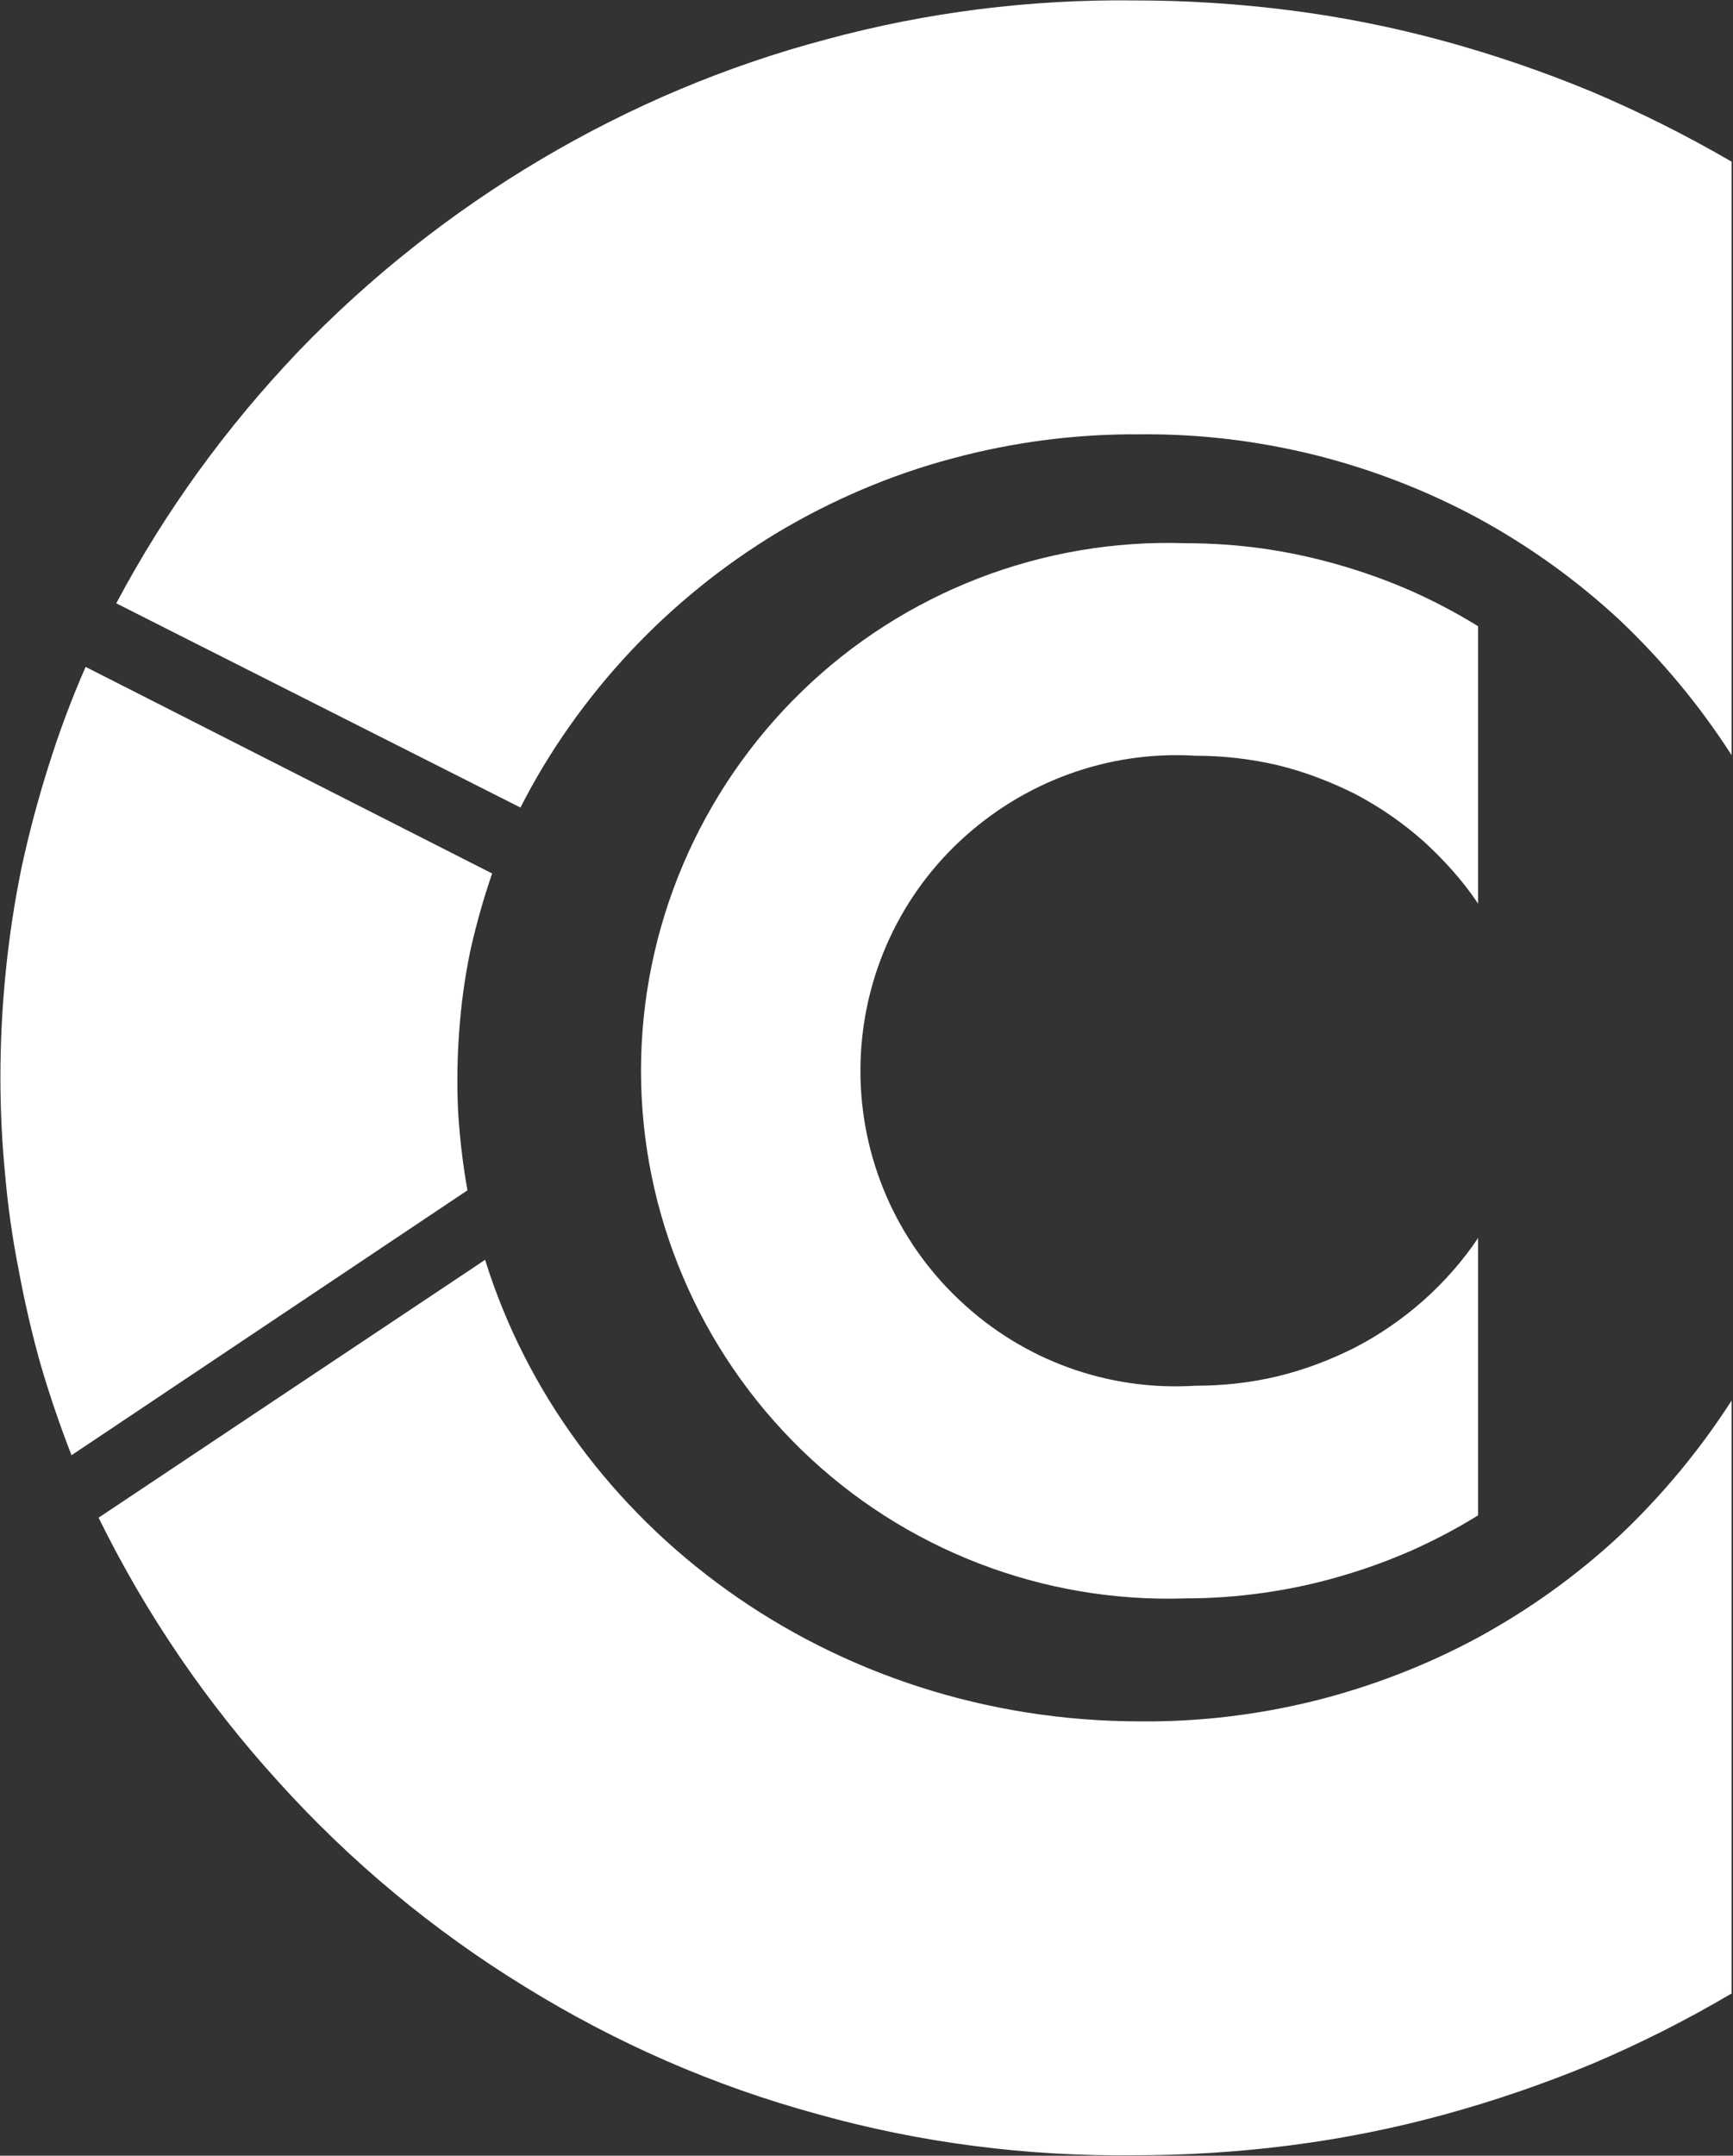
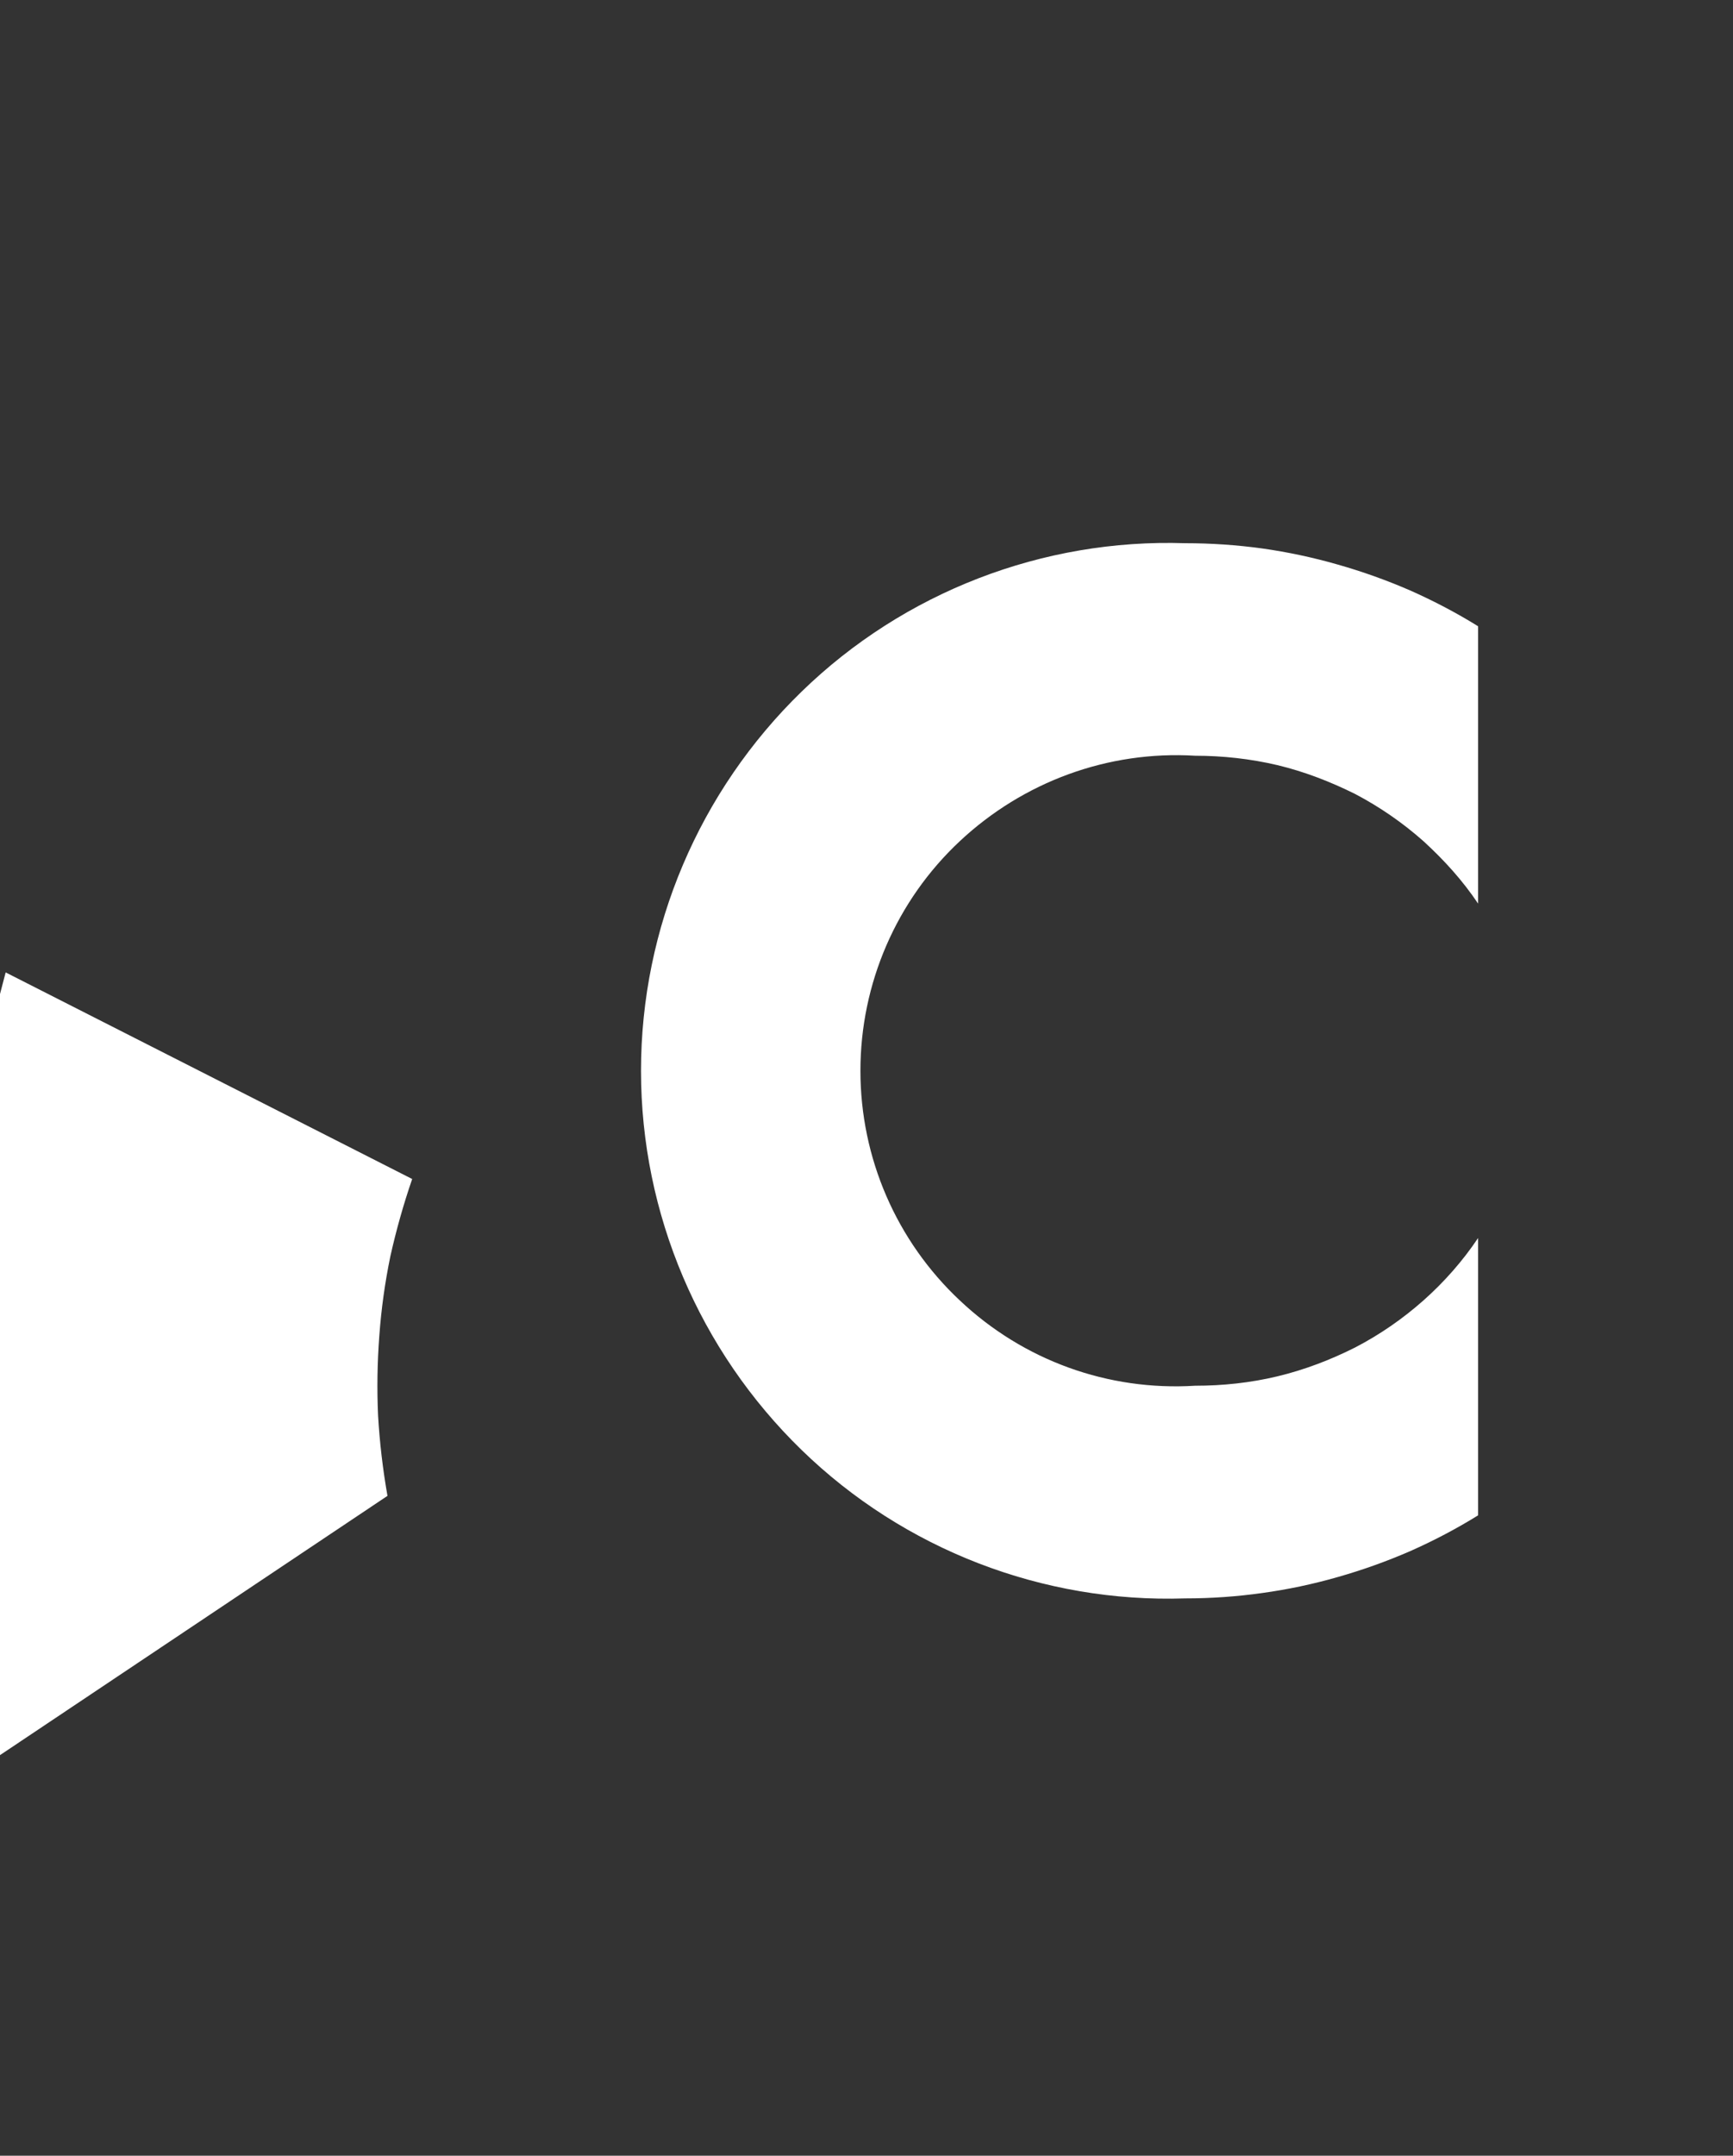
<svg xmlns="http://www.w3.org/2000/svg" version="1.2" viewBox="0 0 1255 1560" width="1255" height="1560">
  <rect x="0" y="0" width="1255" height="1560" fill="#333333" stroke="none" />
  <title>caledonian-logo-svg-svg</title>
  <style>
		.s0 { fill: #ffffff } 
	</style>
-   <path id="Path 112" fill-rule="evenodd" class="s0" d="m1070.4 895.9v200.7q-23.4 14.5-49.4 26-25.6 11.1-52.4 18.7-26.9 7.7-54.5 11.5-27.7 3.9-55.8 3.9c-103.1 3.4-203.7-35.4-277.8-107.4-74.1-72-116.3-170.9-116.3-274.4 0-103.6 42.2-202.4 116.3-274.4 74.1-72 174.7-110.8 277.8-107.4q28.1 0 55.8 3.8 27.6 3.9 54.5 11.6 26.8 7.6 52.4 18.7 26 11.5 49.4 26v200.7c-11.1-16.6-24.7-31.6-39.6-45.2-14.9-13.2-31.5-24.7-49.4-34.1-17.9-8.9-36.7-16.2-56.3-20.9-19.6-4.6-39.6-6.8-59.6-6.8-63.1-3.8-124.4 18.8-170.4 61.8-46 43-72 103.1-72 166.2 0 63 26 123.1 72 166.2 46 43.4 107.3 65.6 170.4 61.7 20 0 40-2.1 59.6-6.8 19.6-4.7 38.4-11.9 56.3-20.9 17.9-9.3 34.5-20.8 49.4-34 14.9-13.2 28.5-28.6 39.6-45.2zm-1066.3-192.2q3.8-38.3 11.5-75.8 8.1-37.5 19.6-73.7 11.5-36.7 26.8-71.6l294.4 149.5q-9.4 27.3-15.8 55.9-5.9 28.5-8 57.5-2.2 29-0.9 57.9 1.7 29 6.8 58l-286.7 191.7q-12.8-32.8-22.6-66.4-9.3-33.3-15.7-67.8-6.8-34.5-9.8-69-3.4-35-3.4-69.9 0-38.3 3.8-76.3z" />
-   <path id="Path 113" fill-rule="evenodd" class="s0" d="m71.4 1098.3l279.9-186.6c60.1 193 250.1 334 474.6 334 42.6 0.4 84.8-4.7 126.1-14.9 40.9-10.2 80.9-25.6 118-45.6 37.5-20.4 72-45.2 103.1-74.1 30.6-29 57.9-61.8 80.9-97.6v429.1q-49 28.9-101.4 51.1-52.4 21.7-106.9 36.6-55 15-111.2 22.2-56.2 7.2-112.9 7.2c-77.5 0.9-155.1-8.9-229.6-29.8-75-20.4-146.1-51.5-212.2-92.4-66-40.5-126.1-90.4-178-147.9-52.4-57.5-96.3-121.9-130.4-191.3zm618.1-766.5c-44.7 11.9-87.3 30.2-126.5 53.6-39.6 23.9-75.4 52.9-106.9 86.5-31.5 33.7-58.4 71.6-79.2 112.5l-292.7-147.8c35.3-66.5 79.6-127.4 131.6-182 52-54.1 111.2-100.9 176-139.3 64.7-38.3 134.2-67.7 207-86.9 72.4-19.6 147.4-29 222.8-28.1q56.7 0 112.9 7.2 56.2 7.2 111.2 22.2 54.5 14.9 106.9 36.6 52.4 22.2 101.4 50.7v429.5c-23-35.8-50.3-68.6-80.9-97.6-31.1-28.9-65.6-53.7-103.1-74.1-37.1-20-77.1-35.4-118-45.6-41.3-10.2-83.5-15.3-126.1-14.9-46-0.4-92 5.5-136.4 17.5z" />
+   <path id="Path 112" fill-rule="evenodd" class="s0" d="m1070.4 895.9v200.7q-23.4 14.5-49.4 26-25.6 11.1-52.4 18.7-26.9 7.7-54.5 11.5-27.7 3.9-55.8 3.9c-103.1 3.4-203.7-35.4-277.8-107.4-74.1-72-116.3-170.9-116.3-274.4 0-103.6 42.2-202.4 116.3-274.4 74.1-72 174.7-110.8 277.8-107.4q28.1 0 55.8 3.8 27.6 3.9 54.5 11.6 26.8 7.6 52.4 18.7 26 11.5 49.4 26v200.7c-11.1-16.6-24.7-31.6-39.6-45.2-14.9-13.2-31.5-24.7-49.4-34.1-17.9-8.9-36.7-16.2-56.3-20.9-19.6-4.6-39.6-6.8-59.6-6.8-63.1-3.8-124.4 18.8-170.4 61.8-46 43-72 103.1-72 166.2 0 63 26 123.1 72 166.2 46 43.4 107.3 65.6 170.4 61.7 20 0 40-2.1 59.6-6.8 19.6-4.7 38.4-11.9 56.3-20.9 17.9-9.3 34.5-20.8 49.4-34 14.9-13.2 28.5-28.6 39.6-45.2zm-1066.3-192.2l294.4 149.5q-9.4 27.3-15.8 55.9-5.9 28.5-8 57.5-2.2 29-0.9 57.9 1.7 29 6.8 58l-286.7 191.7q-12.8-32.8-22.6-66.4-9.3-33.3-15.7-67.8-6.8-34.5-9.8-69-3.4-35-3.4-69.9 0-38.3 3.8-76.3z" />
</svg>